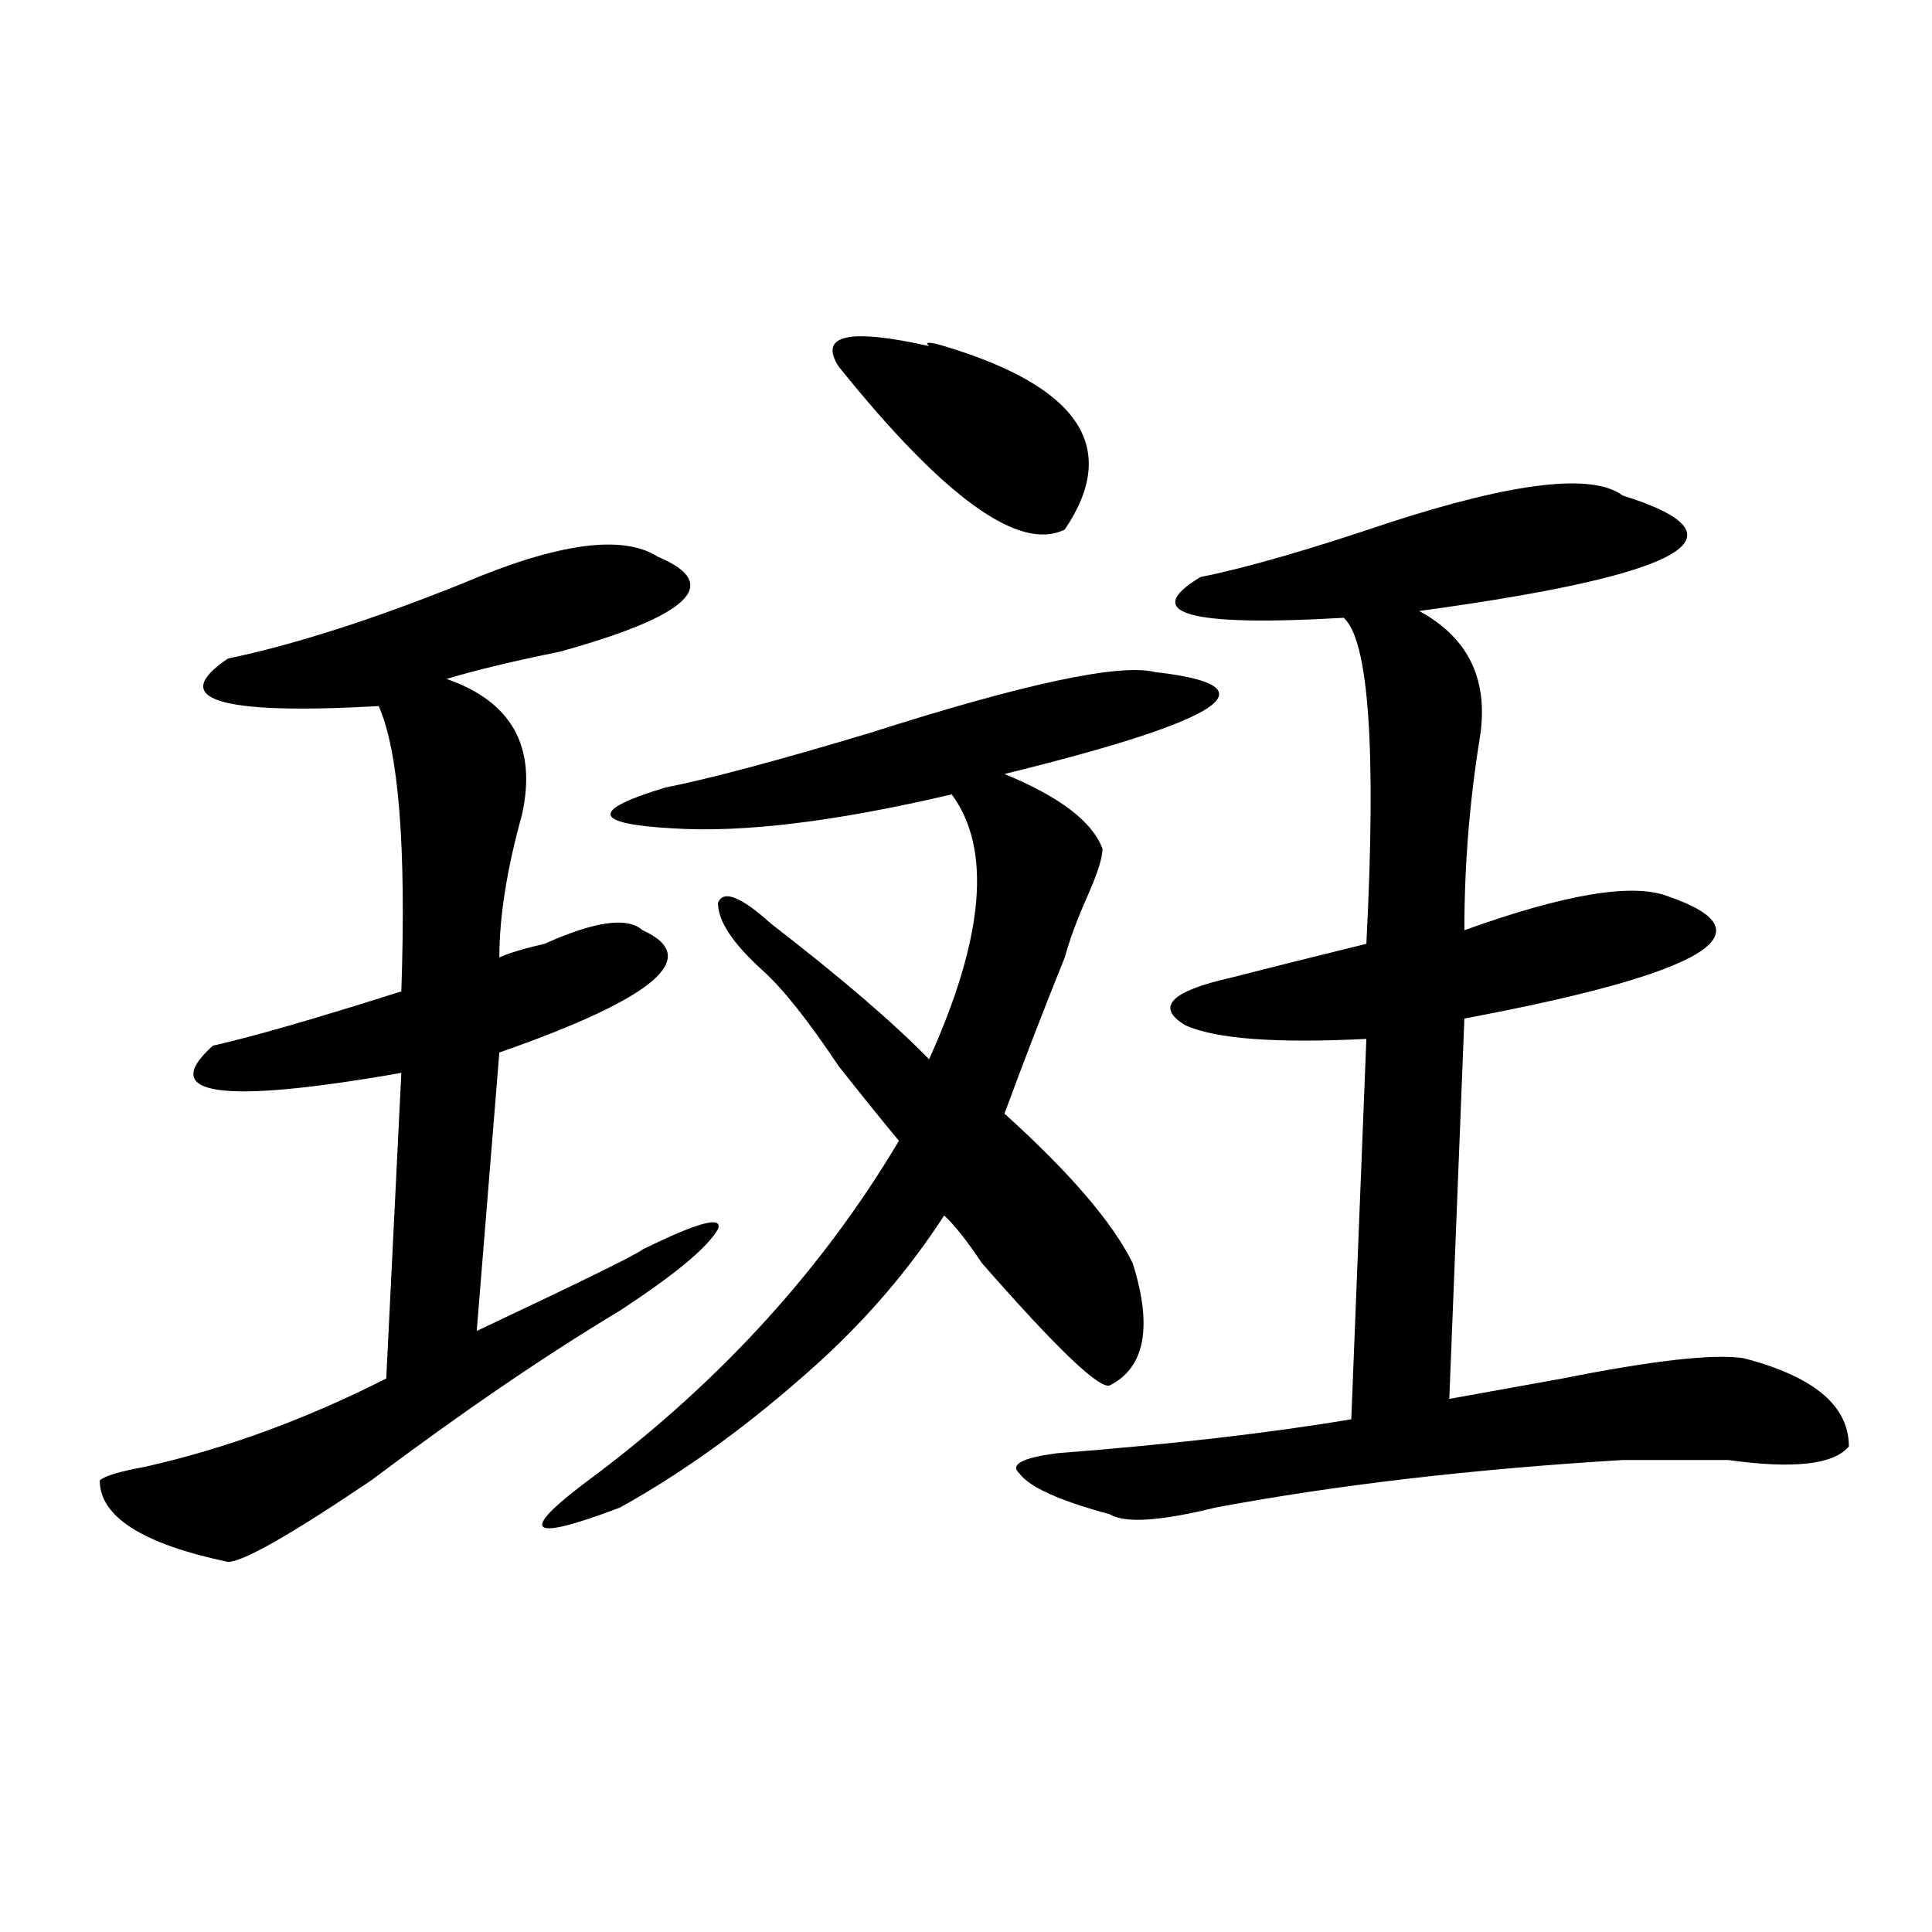
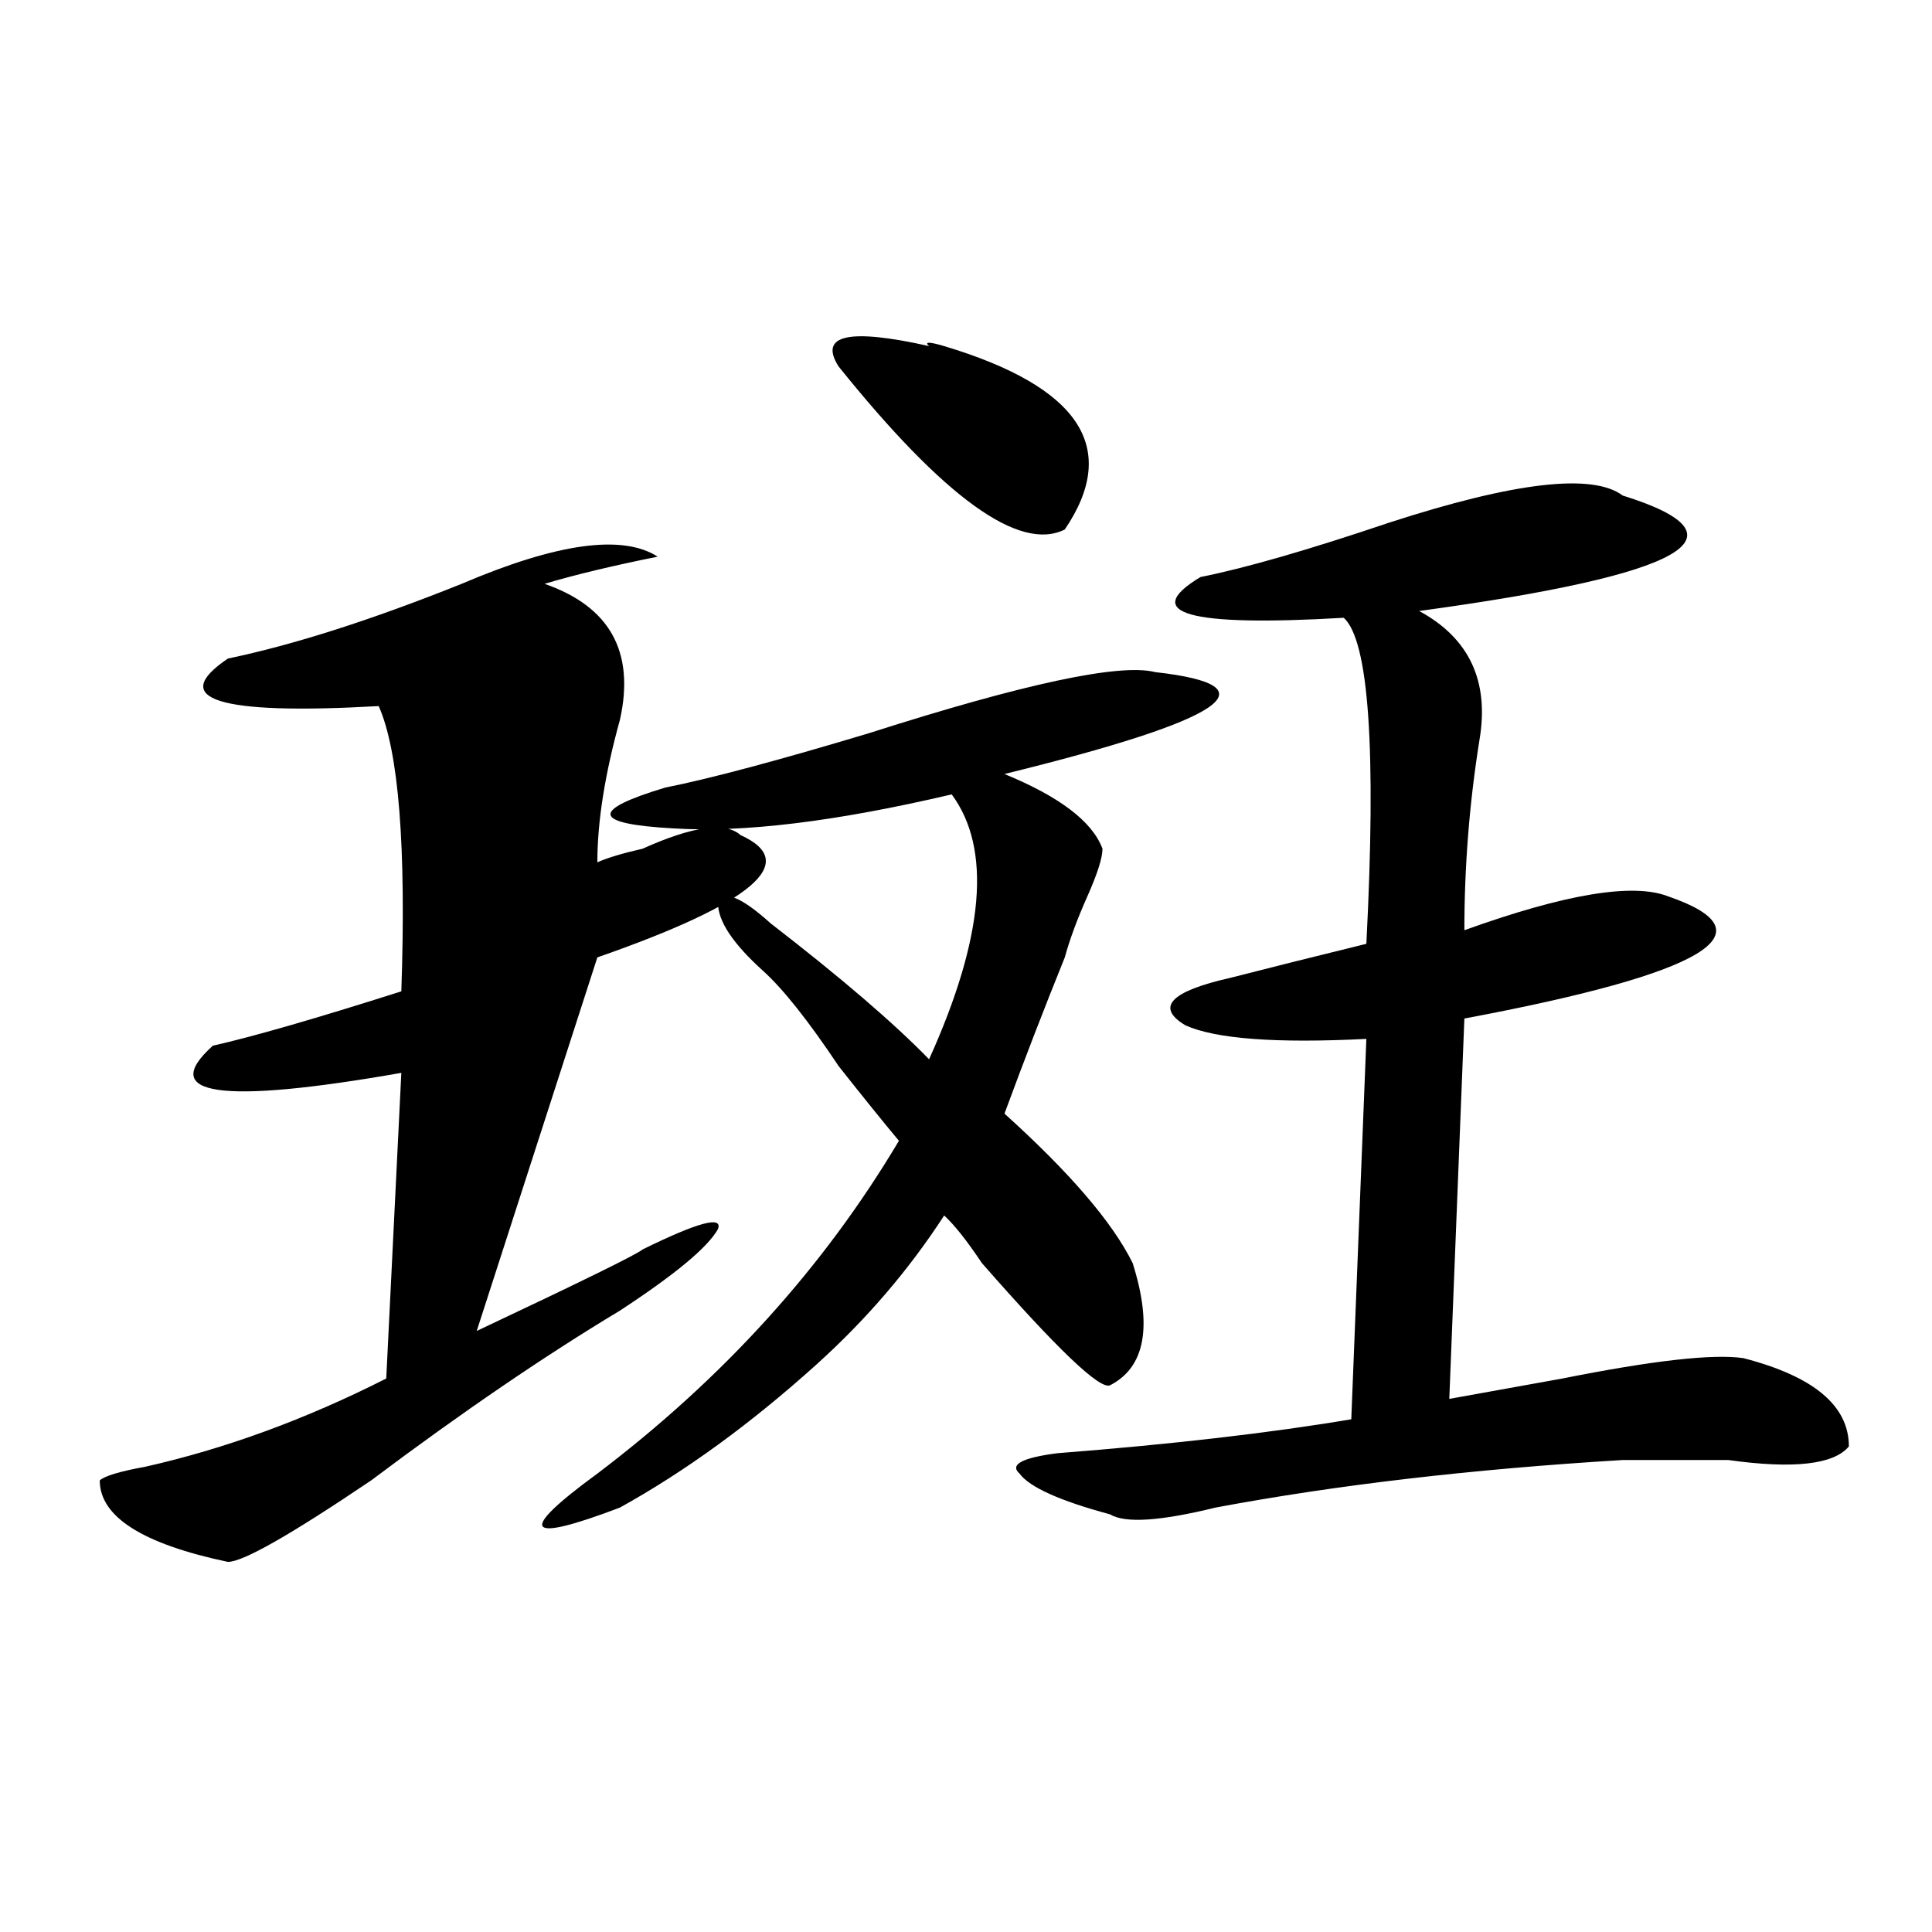
<svg xmlns="http://www.w3.org/2000/svg" version="1.1" id="图层_1" x="0px" y="0px" width="1000px" height="1000px" viewBox="0 0 1000 1000" enable-background="new 0 0 1000 1000" xml:space="preserve">
-   <path d="M340.406,288.125c33.78,14.063,16.89,30.487-50.73,49.219c-23.414,4.724-42.926,9.394-58.535,14.063  c33.78,11.755,46.828,35.156,39.023,70.313c-7.805,28.125-11.707,52.734-11.707,73.828c5.183-2.308,12.987-4.669,23.414-7.031  c25.976-11.7,42.926-14.063,50.73-7.031c31.219,14.063,6.464,35.156-74.145,63.281L246.75,688.906  c54.633-25.763,83.229-39.825,85.852-42.188c28.597-14.063,41.585-17.578,39.023-10.547c-5.243,9.394-22.134,23.456-50.73,42.188  c-39.023,23.456-81.949,52.734-128.777,87.891c-41.646,28.125-66.34,42.188-74.145,42.188c-44.267-9.339-66.34-23.401-66.34-42.188  c2.562-2.308,10.366-4.669,23.414-7.031c41.585-9.339,83.229-24.609,124.875-45.703l7.805-158.203  c-93.656,16.425-126.216,11.755-97.559-14.063c20.792-4.669,53.292-14.063,97.559-28.125c2.562-74.981-1.341-124.2-11.707-147.656  c-83.29,4.724-109.266-3.516-78.047-24.609c33.78-7.031,74.145-19.886,120.973-38.672  C288.335,281.094,322.175,276.425,340.406,288.125z M597.961,347.891c62.438,7.031,36.401,24.609-78.047,52.734  c28.597,11.755,45.487,24.609,50.73,38.672c0,4.724-2.622,12.909-7.805,24.609c-5.243,11.755-9.146,22.302-11.707,31.641  c-10.427,25.817-20.853,52.734-31.219,80.859c33.78,30.487,55.913,56.25,66.34,77.344c10.366,32.849,6.464,53.942-11.707,63.281  c-5.243,2.362-27.316-18.731-66.34-63.281c-7.805-11.7-14.329-19.886-19.512-24.609c-18.231,28.125-40.364,53.942-66.34,77.344  c-33.841,30.487-67.681,55.097-101.461,73.828c-49.45,18.786-53.353,12.909-11.707-17.578  c64.999-49.219,117.07-106.622,156.094-172.266c-7.805-9.339-18.231-22.247-31.219-38.672  c-15.609-23.401-28.657-39.825-39.023-49.219c-15.609-14.063-23.414-25.763-23.414-35.156c2.562-7.031,11.707-3.516,27.316,10.547  c36.401,28.125,63.718,51.581,81.949,70.313C509.487,485,513.39,439.297,492.598,411.172  c-59.876,14.063-107.985,19.94-144.387,17.578c-41.646-2.308-42.926-9.339-3.902-21.094c23.414-4.669,58.535-14.063,105.363-28.125  C530.28,353.769,579.729,343.222,597.961,347.891z M434.063,189.688c-10.427-16.37,5.183-19.886,46.828-10.547  c-2.622-2.308,0-2.308,7.805,0c70.242,21.094,91.034,52.734,62.438,94.922C527.719,285.817,488.695,257.692,434.063,189.688z   M839.906,256.484c67.62,21.094,32.499,41.034-105.363,59.766c25.976,14.063,36.401,36.364,31.219,66.797  c-5.243,32.849-7.805,65.644-7.805,98.438c52.011-18.731,87.132-24.609,105.363-17.578c54.633,18.786,19.512,39.88-105.363,63.281  l-7.805,196.875c12.987-2.308,32.499-5.823,58.535-10.547c46.828-9.339,78.047-12.854,93.656-10.547  c36.401,9.394,54.633,24.609,54.633,45.703c-7.805,9.394-28.657,11.755-62.438,7.031c-23.414,0-41.646,0-54.633,0  c-78.047,4.724-148.289,12.909-210.727,24.609c-28.657,7.031-46.828,8.239-54.633,3.516c-26.036-7.031-41.646-14.063-46.828-21.094  c-5.243-4.669,1.28-8.185,19.512-10.547c59.815-4.669,110.546-10.547,152.191-17.578l7.805-196.875  c-46.828,2.362-78.047,0-93.656-7.031c-15.609-9.339-7.805-17.578,23.414-24.609c18.171-4.669,41.585-10.547,70.242-17.578  c5.183-100.745,1.28-156.995-11.707-168.75c-80.669,4.724-105.363-2.308-74.145-21.094c23.414-4.669,55.913-14.063,97.559-28.125  C783.933,249.453,824.297,244.784,839.906,256.484z" />
+   <path d="M340.406,288.125c-23.414,4.724-42.926,9.394-58.535,14.063  c33.78,11.755,46.828,35.156,39.023,70.313c-7.805,28.125-11.707,52.734-11.707,73.828c5.183-2.308,12.987-4.669,23.414-7.031  c25.976-11.7,42.926-14.063,50.73-7.031c31.219,14.063,6.464,35.156-74.145,63.281L246.75,688.906  c54.633-25.763,83.229-39.825,85.852-42.188c28.597-14.063,41.585-17.578,39.023-10.547c-5.243,9.394-22.134,23.456-50.73,42.188  c-39.023,23.456-81.949,52.734-128.777,87.891c-41.646,28.125-66.34,42.188-74.145,42.188c-44.267-9.339-66.34-23.401-66.34-42.188  c2.562-2.308,10.366-4.669,23.414-7.031c41.585-9.339,83.229-24.609,124.875-45.703l7.805-158.203  c-93.656,16.425-126.216,11.755-97.559-14.063c20.792-4.669,53.292-14.063,97.559-28.125c2.562-74.981-1.341-124.2-11.707-147.656  c-83.29,4.724-109.266-3.516-78.047-24.609c33.78-7.031,74.145-19.886,120.973-38.672  C288.335,281.094,322.175,276.425,340.406,288.125z M597.961,347.891c62.438,7.031,36.401,24.609-78.047,52.734  c28.597,11.755,45.487,24.609,50.73,38.672c0,4.724-2.622,12.909-7.805,24.609c-5.243,11.755-9.146,22.302-11.707,31.641  c-10.427,25.817-20.853,52.734-31.219,80.859c33.78,30.487,55.913,56.25,66.34,77.344c10.366,32.849,6.464,53.942-11.707,63.281  c-5.243,2.362-27.316-18.731-66.34-63.281c-7.805-11.7-14.329-19.886-19.512-24.609c-18.231,28.125-40.364,53.942-66.34,77.344  c-33.841,30.487-67.681,55.097-101.461,73.828c-49.45,18.786-53.353,12.909-11.707-17.578  c64.999-49.219,117.07-106.622,156.094-172.266c-7.805-9.339-18.231-22.247-31.219-38.672  c-15.609-23.401-28.657-39.825-39.023-49.219c-15.609-14.063-23.414-25.763-23.414-35.156c2.562-7.031,11.707-3.516,27.316,10.547  c36.401,28.125,63.718,51.581,81.949,70.313C509.487,485,513.39,439.297,492.598,411.172  c-59.876,14.063-107.985,19.94-144.387,17.578c-41.646-2.308-42.926-9.339-3.902-21.094c23.414-4.669,58.535-14.063,105.363-28.125  C530.28,353.769,579.729,343.222,597.961,347.891z M434.063,189.688c-10.427-16.37,5.183-19.886,46.828-10.547  c-2.622-2.308,0-2.308,7.805,0c70.242,21.094,91.034,52.734,62.438,94.922C527.719,285.817,488.695,257.692,434.063,189.688z   M839.906,256.484c67.62,21.094,32.499,41.034-105.363,59.766c25.976,14.063,36.401,36.364,31.219,66.797  c-5.243,32.849-7.805,65.644-7.805,98.438c52.011-18.731,87.132-24.609,105.363-17.578c54.633,18.786,19.512,39.88-105.363,63.281  l-7.805,196.875c12.987-2.308,32.499-5.823,58.535-10.547c46.828-9.339,78.047-12.854,93.656-10.547  c36.401,9.394,54.633,24.609,54.633,45.703c-7.805,9.394-28.657,11.755-62.438,7.031c-23.414,0-41.646,0-54.633,0  c-78.047,4.724-148.289,12.909-210.727,24.609c-28.657,7.031-46.828,8.239-54.633,3.516c-26.036-7.031-41.646-14.063-46.828-21.094  c-5.243-4.669,1.28-8.185,19.512-10.547c59.815-4.669,110.546-10.547,152.191-17.578l7.805-196.875  c-46.828,2.362-78.047,0-93.656-7.031c-15.609-9.339-7.805-17.578,23.414-24.609c18.171-4.669,41.585-10.547,70.242-17.578  c5.183-100.745,1.28-156.995-11.707-168.75c-80.669,4.724-105.363-2.308-74.145-21.094c23.414-4.669,55.913-14.063,97.559-28.125  C783.933,249.453,824.297,244.784,839.906,256.484z" />
</svg>